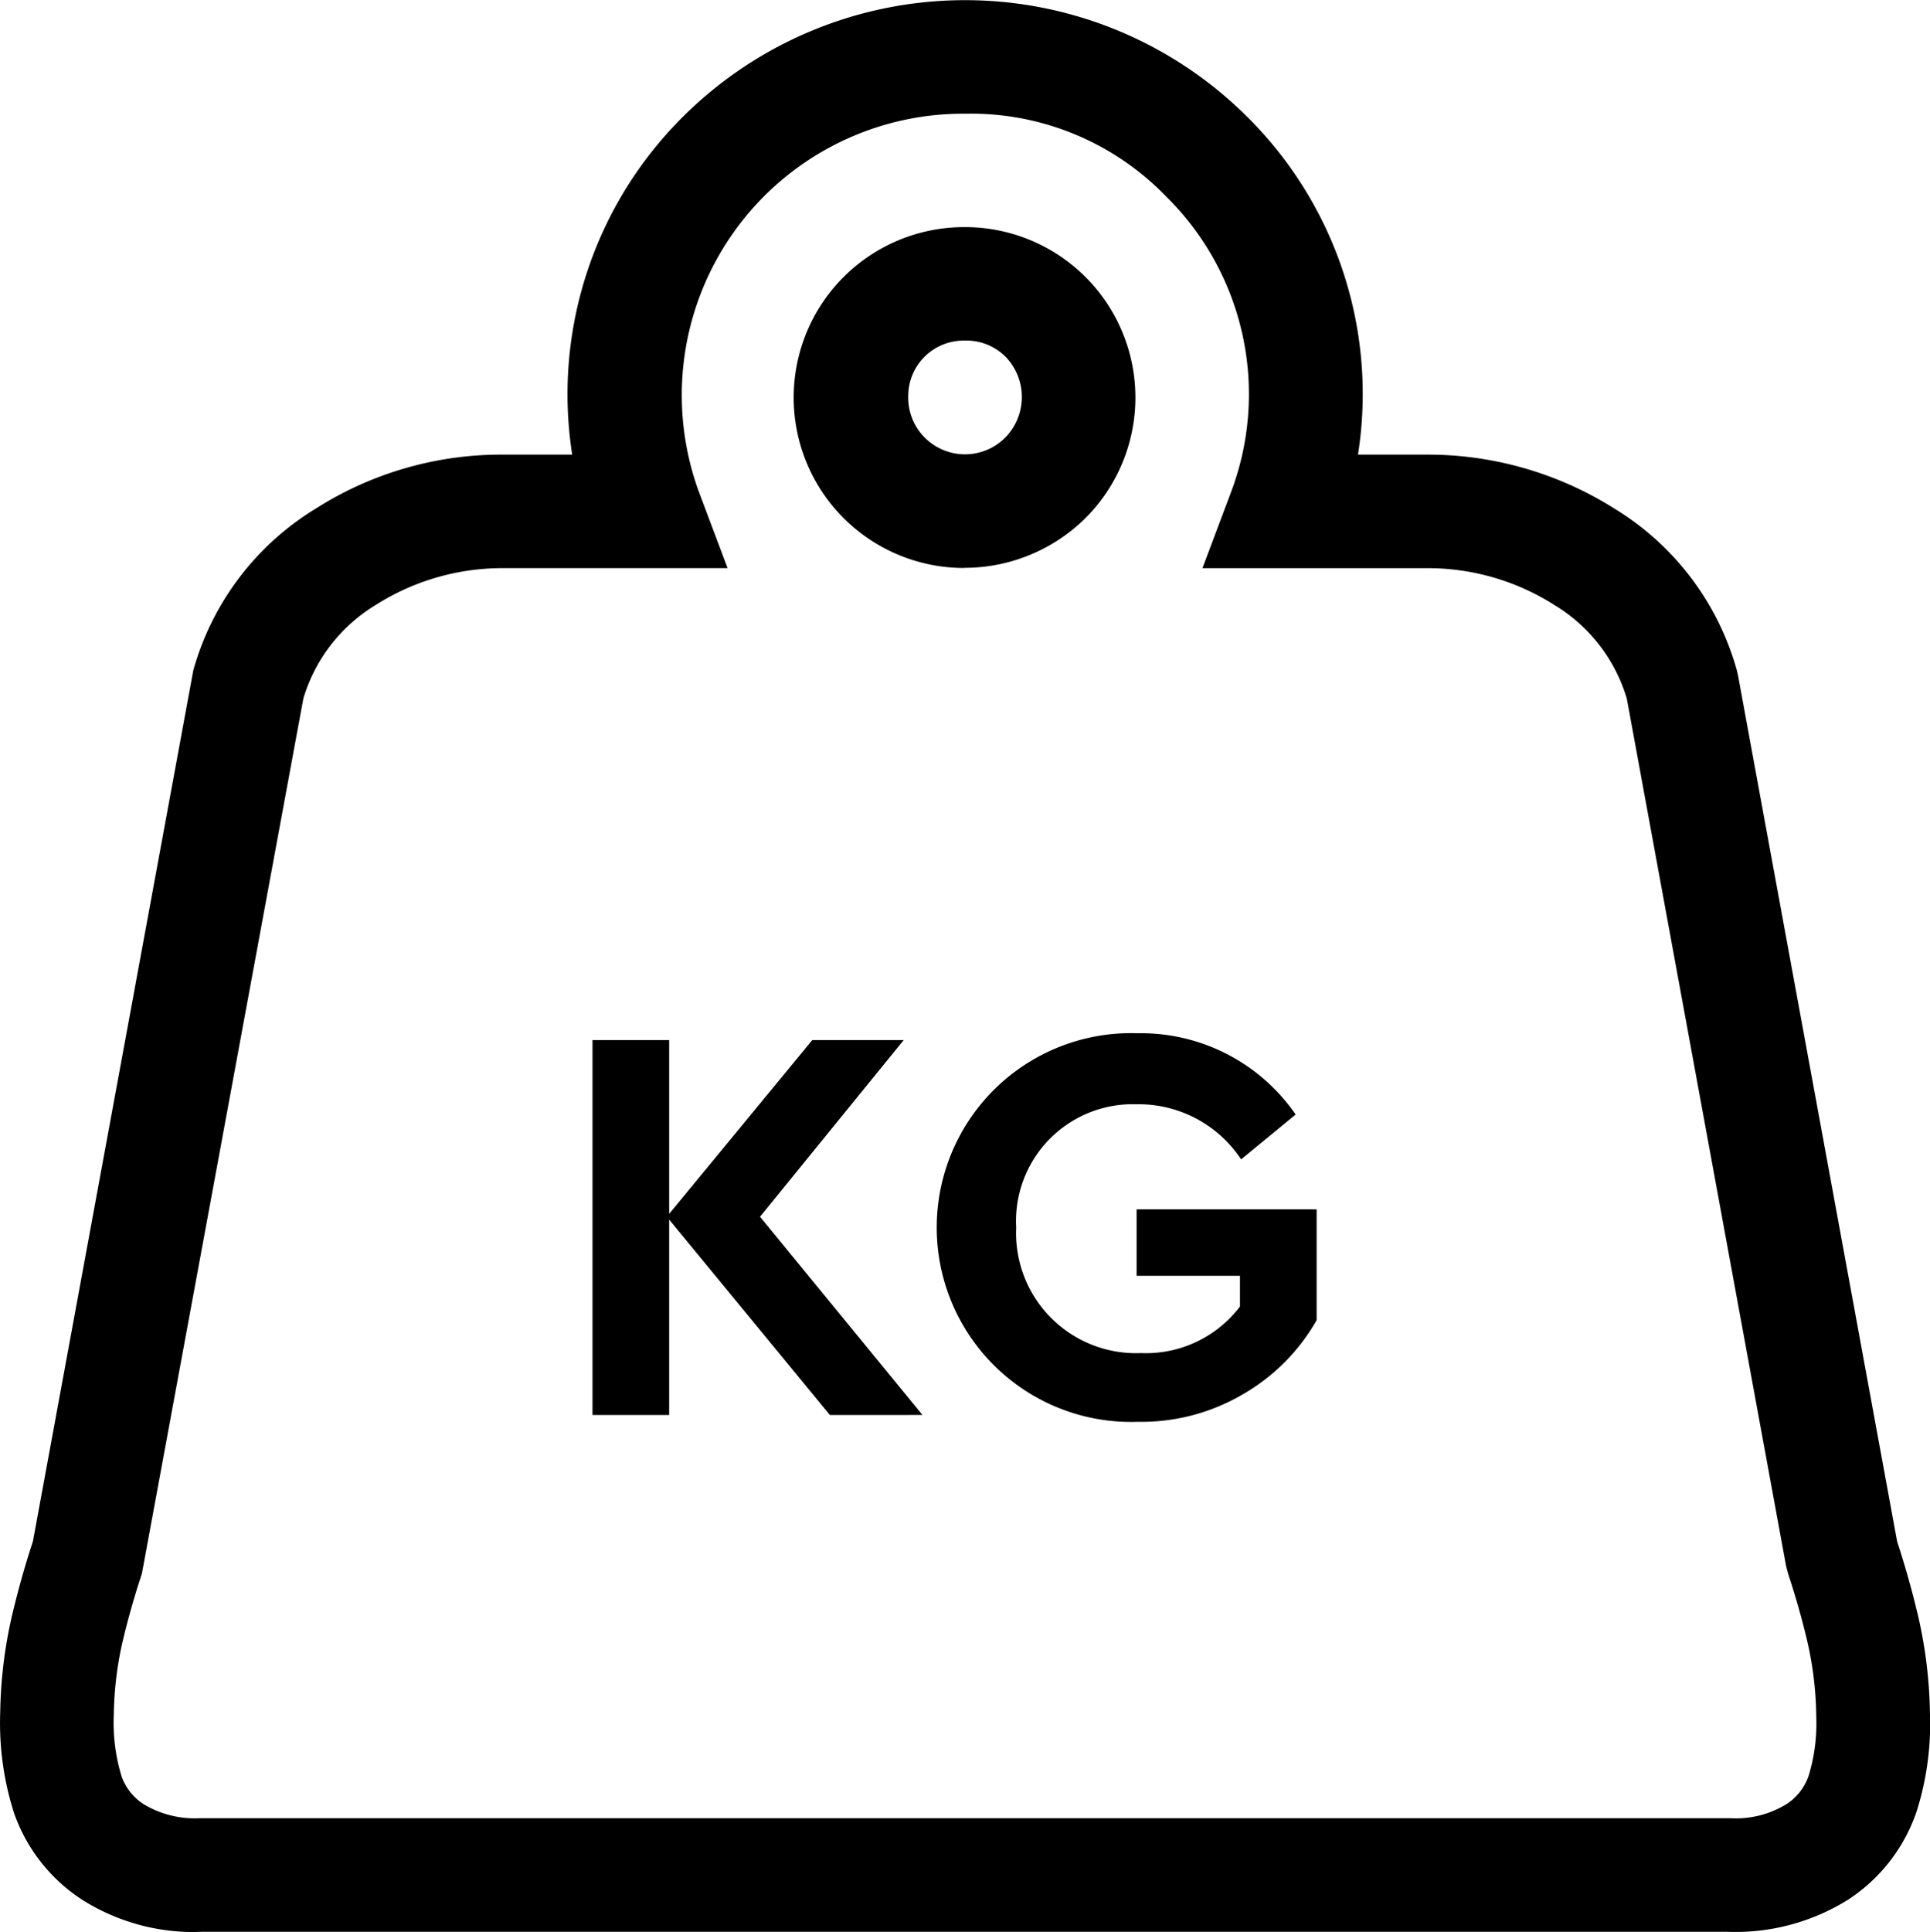
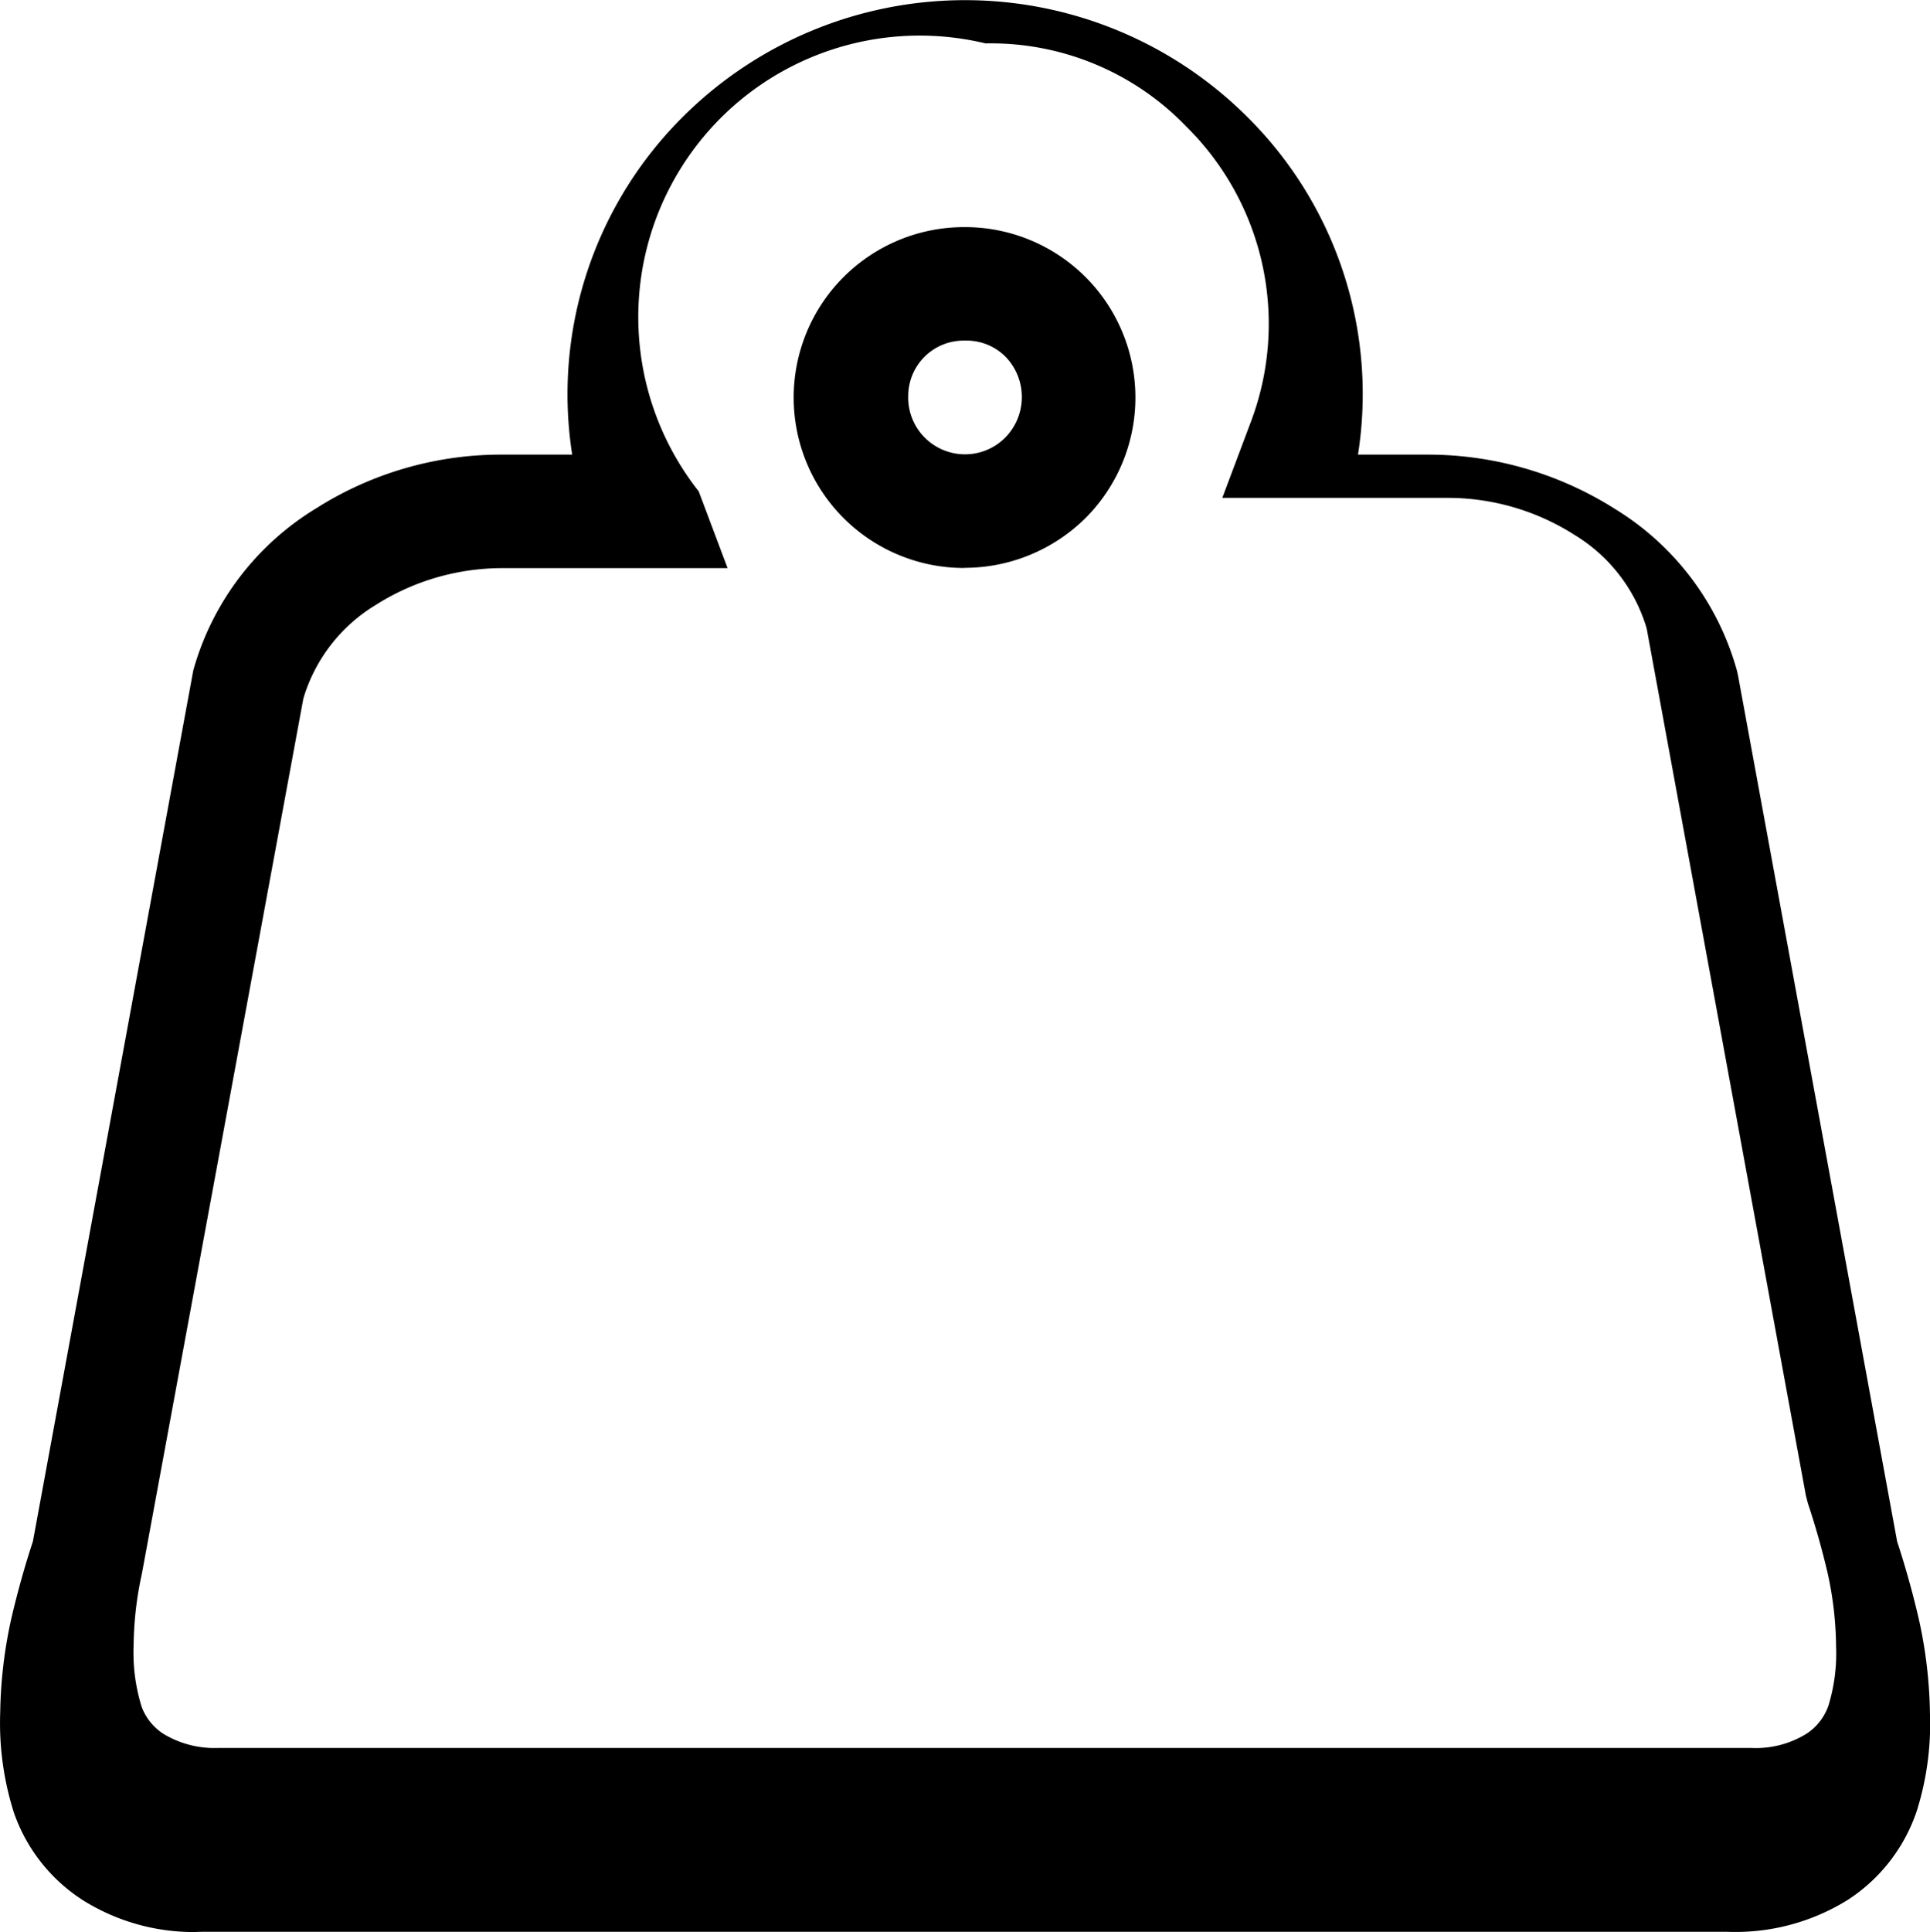
<svg xmlns="http://www.w3.org/2000/svg" width="50.972" height="51.014" viewBox="0 0 50.972 51.014">
  <g id="POIDS" transform="translate(-173.896 -76.218)">
-     <path id="Tracé_235" data-name="Tracé 235" d="M178.975,59.54a5.519,5.519,0,0,1-2.881-.835,4.5,4.5,0,0,1-1.83-2.315,7.8,7.8,0,0,1-.362-2.656,12.133,12.133,0,0,1,.293-2.472c.161-.692.352-1.374.57-2.037l4.236-23a7.3,7.3,0,0,1,3.242-4.275,9.123,9.123,0,0,1,4.958-1.42h1.807a10.328,10.328,0,0,1,2.948-8.944,10.553,10.553,0,0,1,14.877.023,10.3,10.3,0,0,1,2.928,8.921h1.846a9.24,9.24,0,0,1,4.94,1.433,7.288,7.288,0,0,1,3.22,4.262l.031.135L224,49.227c.219.667.409,1.347.567,2.024a12.2,12.2,0,0,1,.3,2.522,7.651,7.651,0,0,1-.35,2.576,4.507,4.507,0,0,1-1.819,2.341,5.622,5.622,0,0,1-3.183.844H179.226c-.084,0-.167.006-.251.006m2.932-32.567-4.263,23.1c-.2.607-.379,1.231-.524,1.856a9.2,9.2,0,0,0-.219,1.879,4.829,4.829,0,0,0,.213,1.645,1.459,1.459,0,0,0,.58.714,2.611,2.611,0,0,0,1.459.368l40.426,0h.036a2.545,2.545,0,0,0,1.479-.382,1.462,1.462,0,0,0,.57-.741,4.711,4.711,0,0,0,.2-1.563,9.251,9.251,0,0,0-.223-1.929c-.142-.609-.318-1.234-.522-1.847l-.052-.2-4.206-22.9a4.319,4.319,0,0,0-1.9-2.464,6.23,6.23,0,0,0-3.387-.981h-5.921l.762-2.027a7.32,7.32,0,0,0-1.714-7.779,7.161,7.161,0,0,0-5.3-2.194A7.432,7.432,0,0,0,192.35,21.5l.762,2.027h-5.939a6.245,6.245,0,0,0-3.348.969,4.333,4.333,0,0,0-1.918,2.476m17.465-3.449a4.5,4.5,0,0,1-.029-9h.093a4.5,4.5,0,0,1,3.137,7.673,4.539,4.539,0,0,1-3.2,1.323m-.028-6a1.464,1.464,0,0,0-1.462,1.443,1.5,1.5,0,0,0,2.555,1.125,1.529,1.529,0,0,0,.022-2.134,1.452,1.452,0,0,0-1.031-.434h-.084" transform="translate(0 67.692)" />
-     <path id="Tracé_236" data-name="Tracé 236" d="M195.814,45.888l-4.245-5.16v5.16h-2.025v-9.9h2.025v4.589l3.78-4.589h2.415l-3.795,4.665,4.29,5.234Z" transform="translate(0 67.692)" />
-     <path id="Tracé_237" data-name="Tracé 237" d="M203.944,35.808a4.959,4.959,0,0,1,4.17,2.146l-1.44,1.184a3.245,3.245,0,0,0-2.76-1.455,3.084,3.084,0,0,0-3.18,3.255,3.17,3.17,0,0,0,3.3,3.315,3.117,3.117,0,0,0,2.61-1.23v-.81h-2.73V40.458h4.755v2.925a5.243,5.243,0,0,1-1.935,1.95,5.3,5.3,0,0,1-2.79.735,5.133,5.133,0,1,1,0-10.26" transform="translate(0 67.692)" />
+     <path id="Tracé_235" data-name="Tracé 235" d="M178.975,59.54a5.519,5.519,0,0,1-2.881-.835,4.5,4.5,0,0,1-1.83-2.315,7.8,7.8,0,0,1-.362-2.656,12.133,12.133,0,0,1,.293-2.472c.161-.692.352-1.374.57-2.037l4.236-23a7.3,7.3,0,0,1,3.242-4.275,9.123,9.123,0,0,1,4.958-1.42h1.807a10.328,10.328,0,0,1,2.948-8.944,10.553,10.553,0,0,1,14.877.023,10.3,10.3,0,0,1,2.928,8.921h1.846a9.24,9.24,0,0,1,4.94,1.433,7.288,7.288,0,0,1,3.22,4.262l.031.135L224,49.227c.219.667.409,1.347.567,2.024a12.2,12.2,0,0,1,.3,2.522,7.651,7.651,0,0,1-.35,2.576,4.507,4.507,0,0,1-1.819,2.341,5.622,5.622,0,0,1-3.183.844H179.226c-.084,0-.167.006-.251.006m2.932-32.567-4.263,23.1a9.2,9.2,0,0,0-.219,1.879,4.829,4.829,0,0,0,.213,1.645,1.459,1.459,0,0,0,.58.714,2.611,2.611,0,0,0,1.459.368l40.426,0h.036a2.545,2.545,0,0,0,1.479-.382,1.462,1.462,0,0,0,.57-.741,4.711,4.711,0,0,0,.2-1.563,9.251,9.251,0,0,0-.223-1.929c-.142-.609-.318-1.234-.522-1.847l-.052-.2-4.206-22.9a4.319,4.319,0,0,0-1.9-2.464,6.23,6.23,0,0,0-3.387-.981h-5.921l.762-2.027a7.32,7.32,0,0,0-1.714-7.779,7.161,7.161,0,0,0-5.3-2.194A7.432,7.432,0,0,0,192.35,21.5l.762,2.027h-5.939a6.245,6.245,0,0,0-3.348.969,4.333,4.333,0,0,0-1.918,2.476m17.465-3.449a4.5,4.5,0,0,1-.029-9h.093a4.5,4.5,0,0,1,3.137,7.673,4.539,4.539,0,0,1-3.2,1.323m-.028-6a1.464,1.464,0,0,0-1.462,1.443,1.5,1.5,0,0,0,2.555,1.125,1.529,1.529,0,0,0,.022-2.134,1.452,1.452,0,0,0-1.031-.434h-.084" transform="translate(0 67.692)" />
  </g>
</svg>